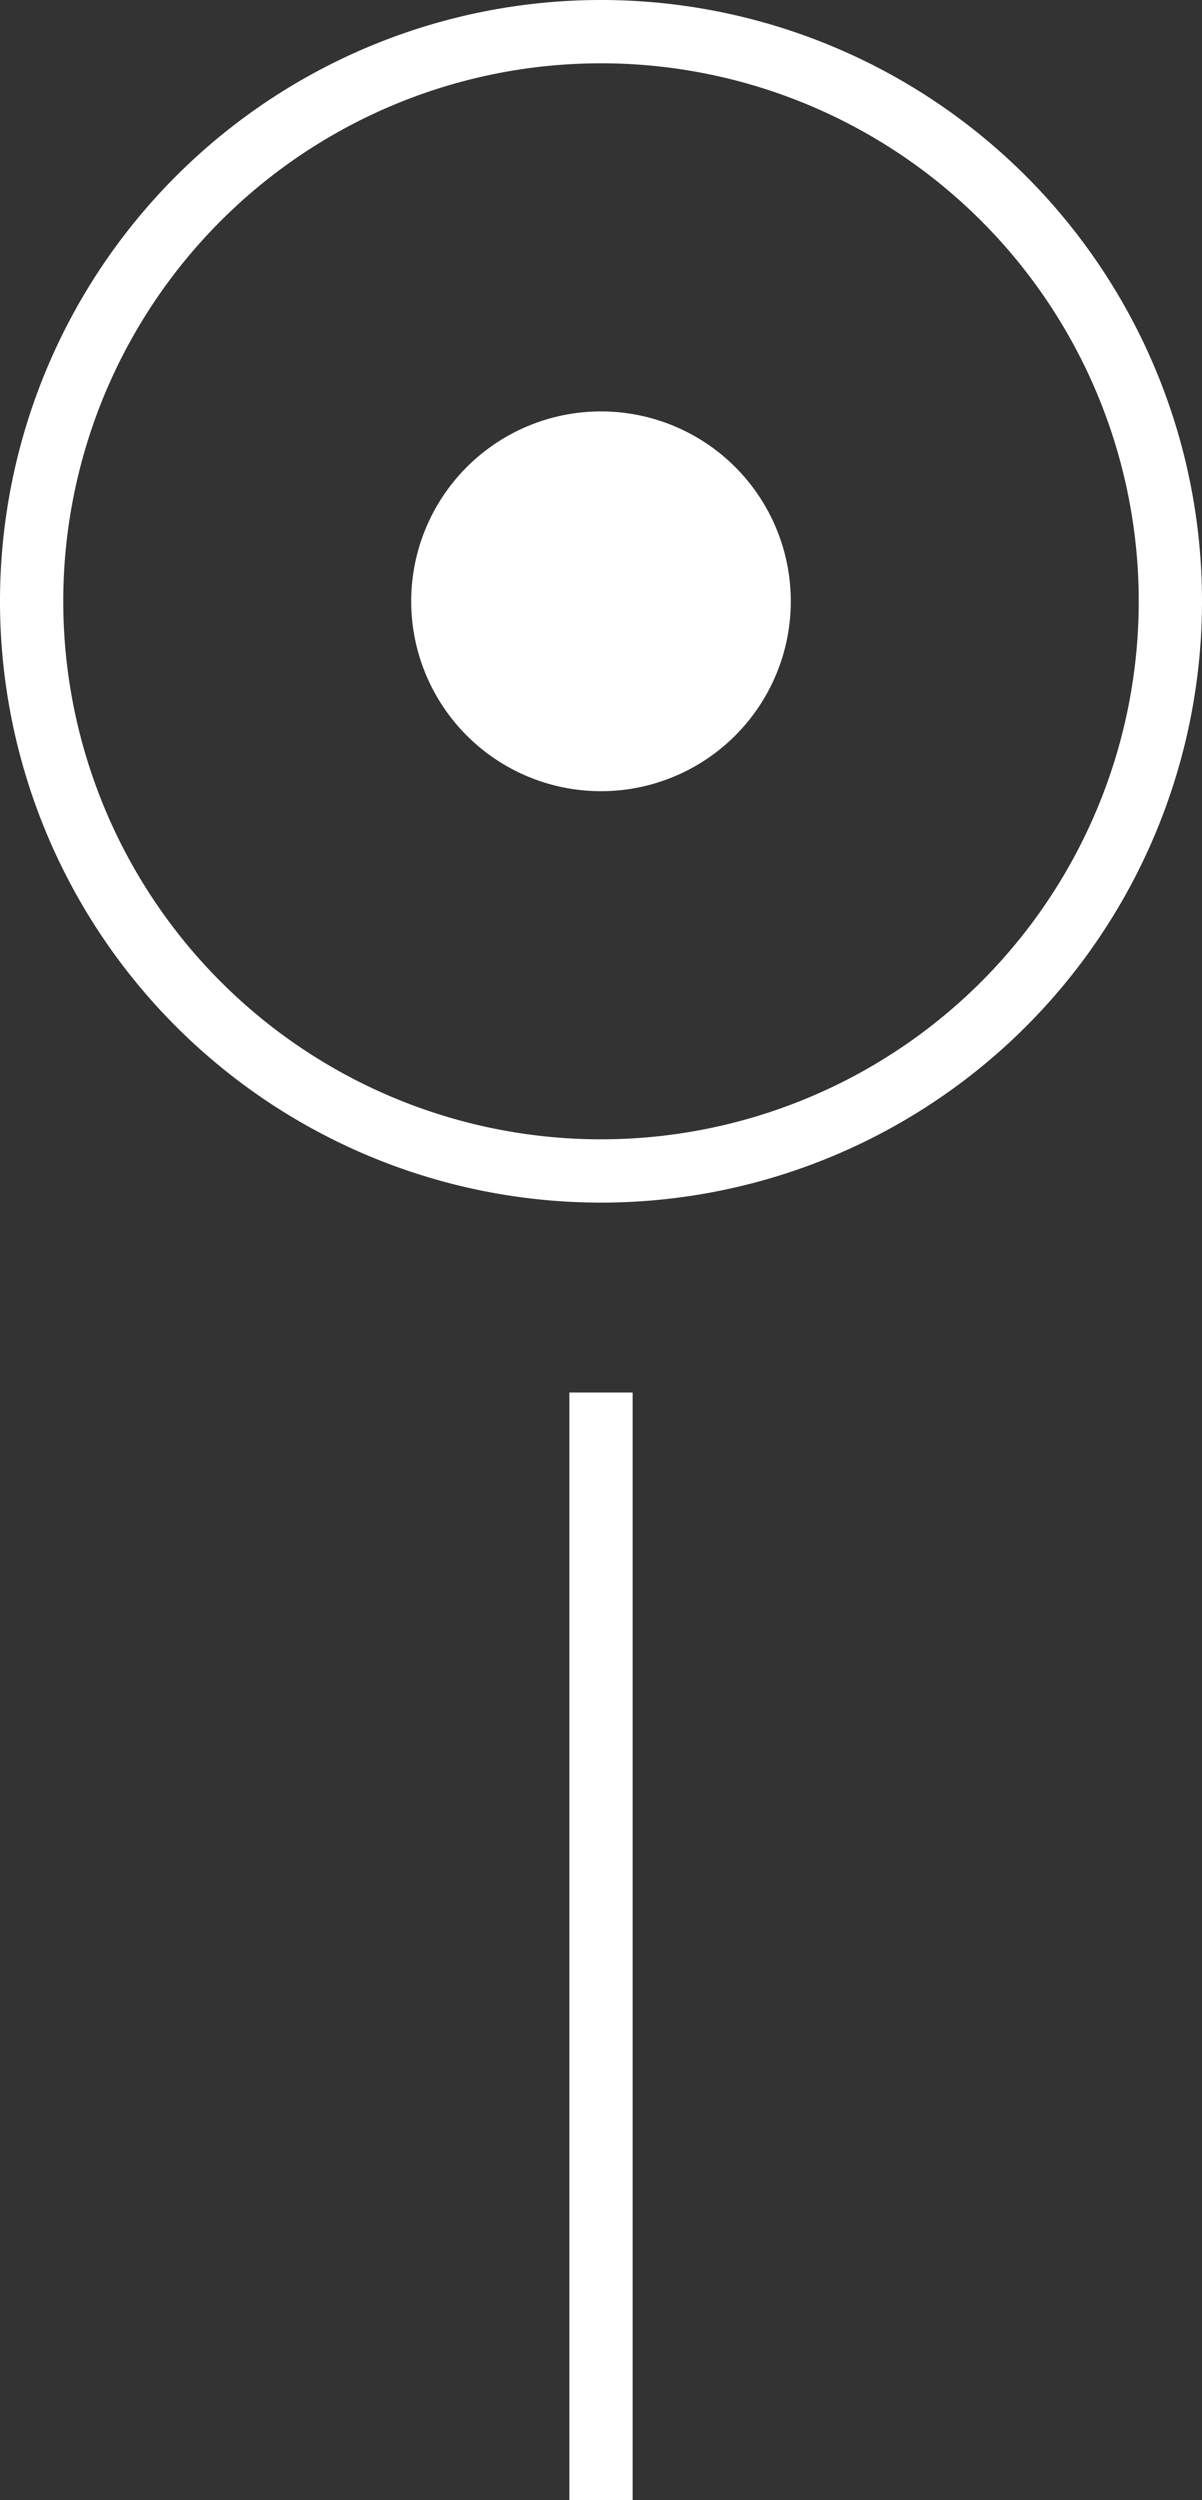
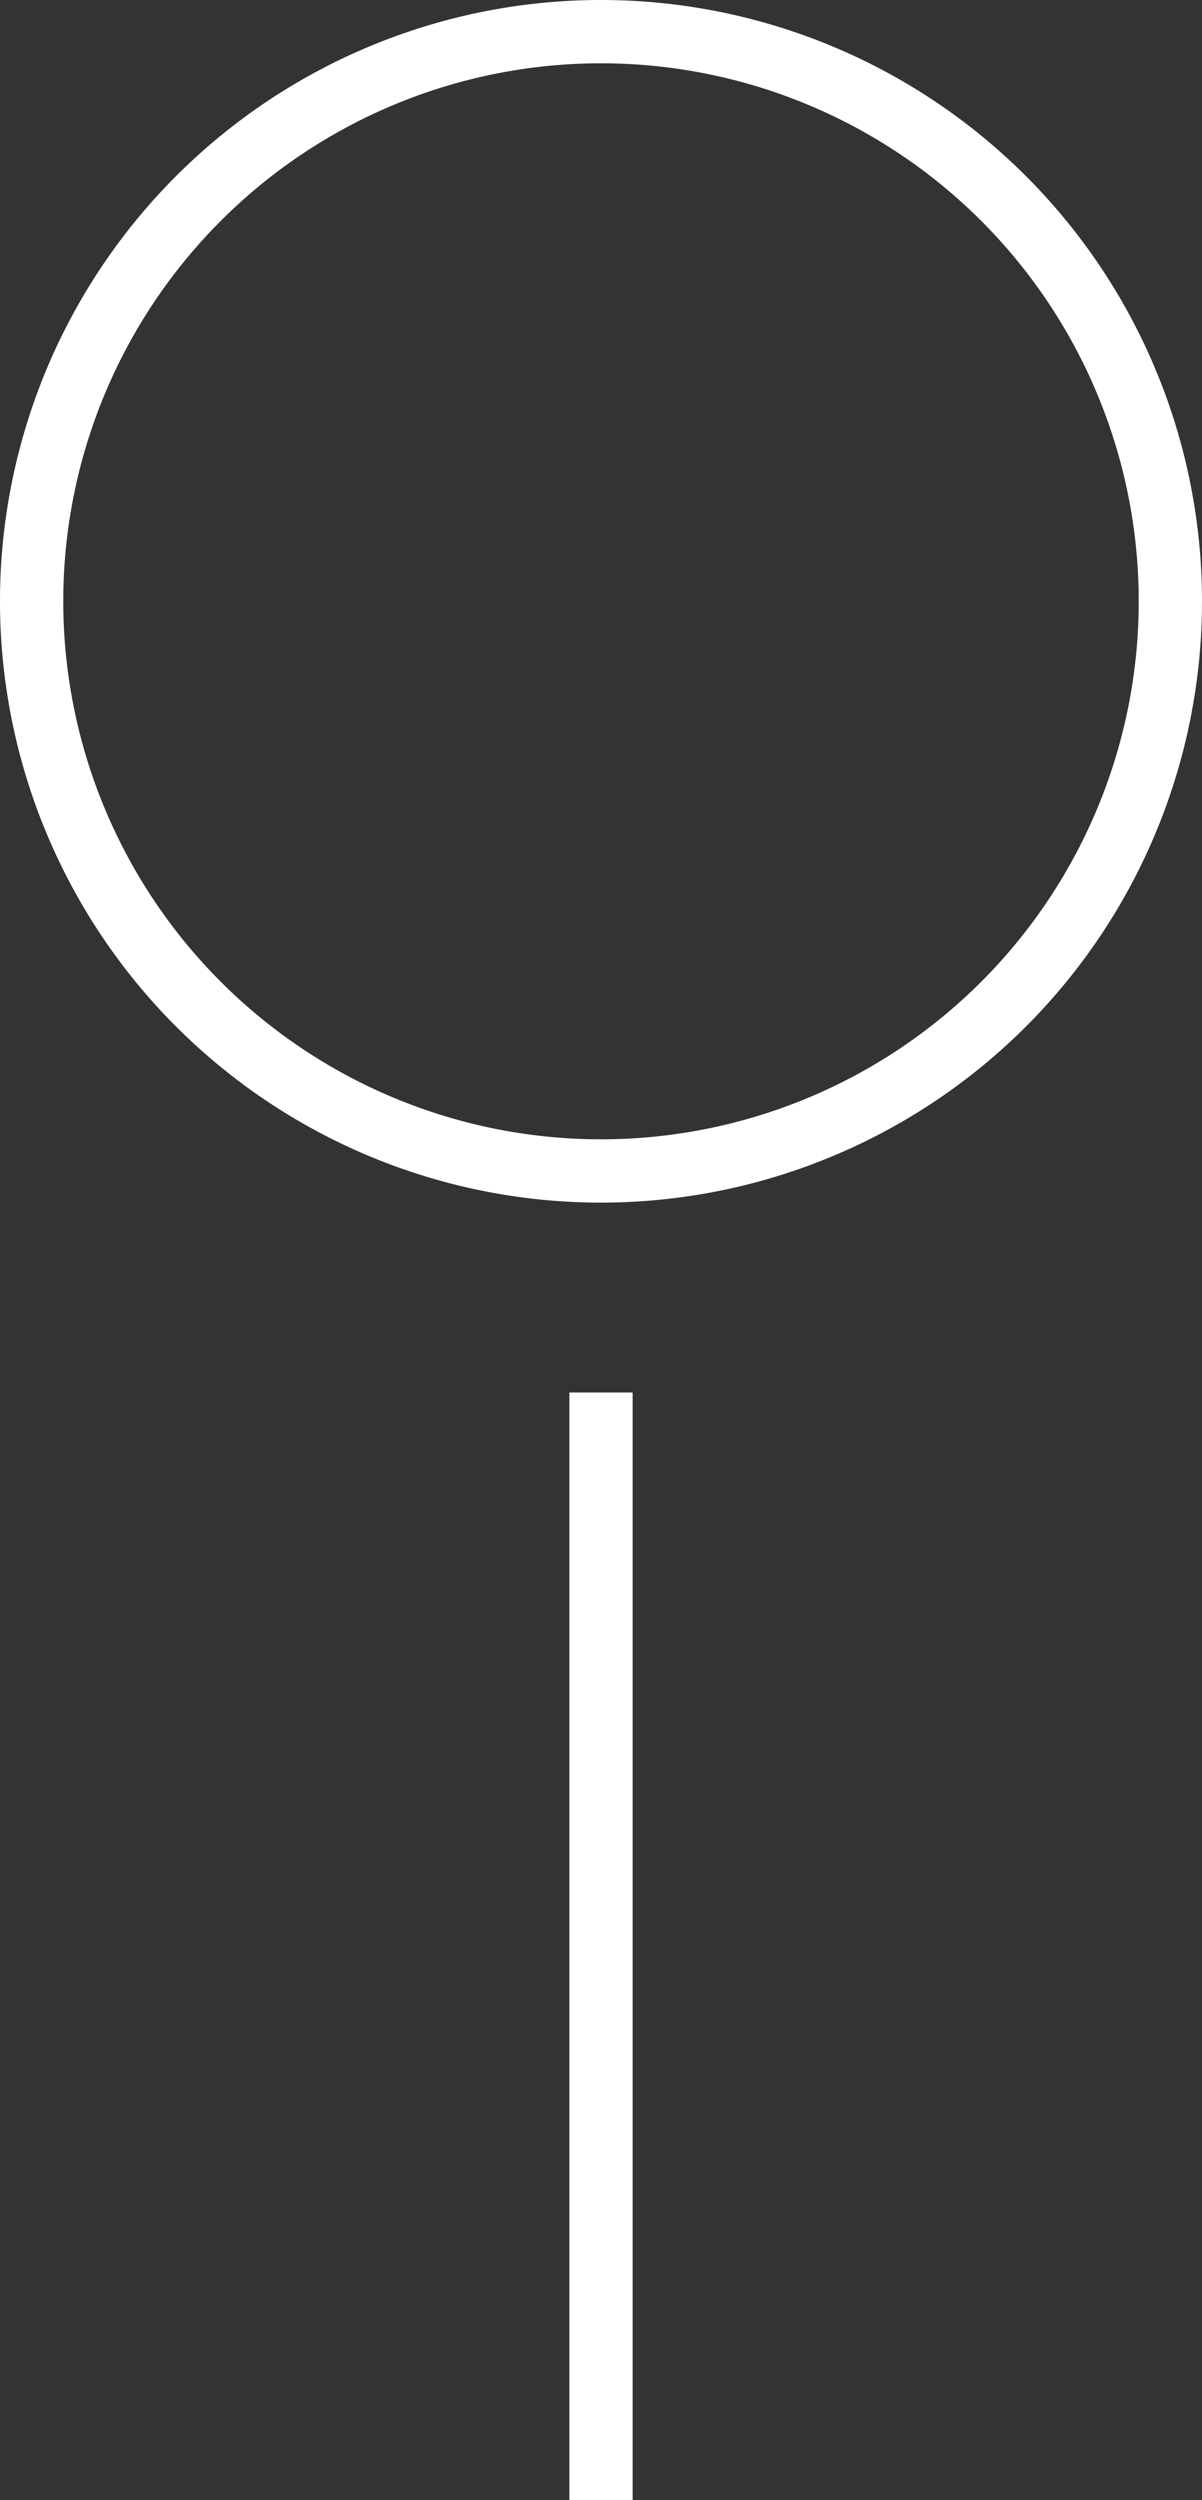
<svg xmlns="http://www.w3.org/2000/svg" width="38" height="79" viewBox="0 0 38 79">
  <rect x="0" y="0" width="38" height="79" fill="#333333" stroke="none" />
  <defs>
    <style>
      .cls-1 {
        fill: #fff;
        fill-rule: evenodd;
      }
    </style>
  </defs>
-   <path class="cls-1" d="M19,0A19,19,0,1,1,0,19,19,19,0,0,1,19,0Zm0,2A17,17,0,1,1,2,19,17,17,0,0,1,19,2Zm0,11a6,6,0,1,1-6,6A6,6,0,0,1,19,13ZM18,44h2V79H18V44Z" />
+   <path class="cls-1" d="M19,0A19,19,0,1,1,0,19,19,19,0,0,1,19,0Zm0,2A17,17,0,1,1,2,19,17,17,0,0,1,19,2Zm0,11A6,6,0,0,1,19,13ZM18,44h2V79H18V44Z" />
</svg>